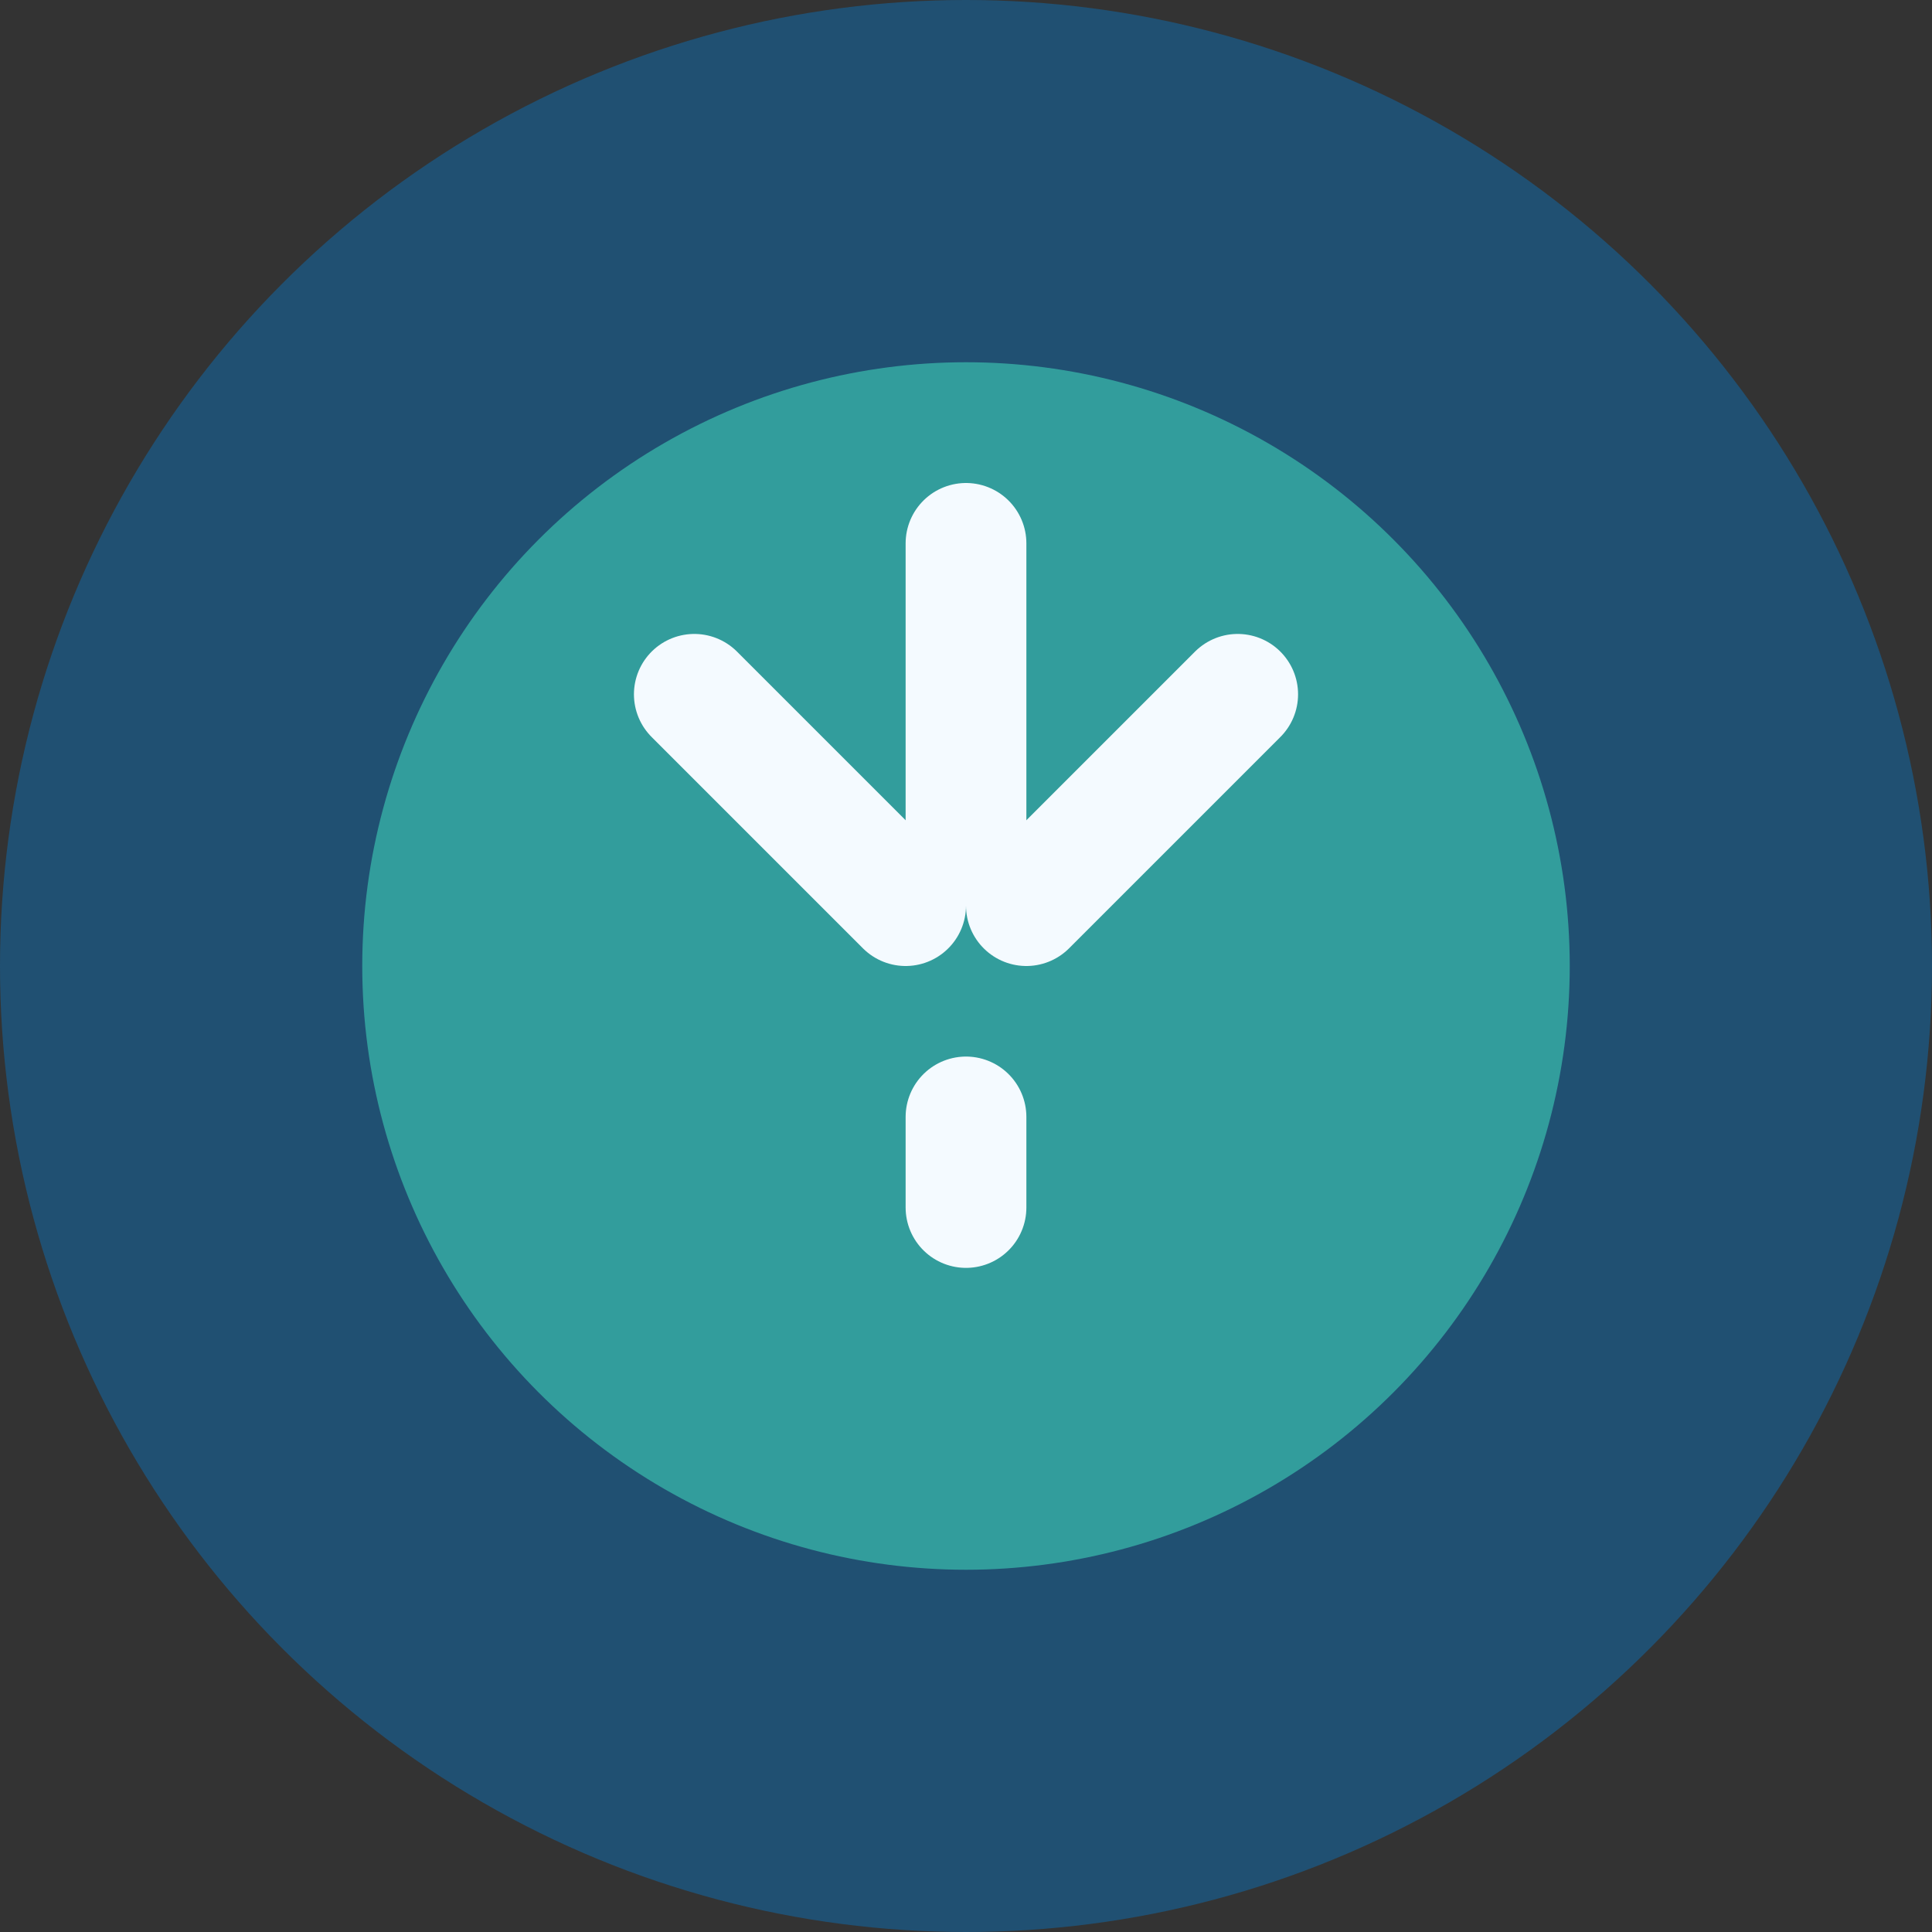
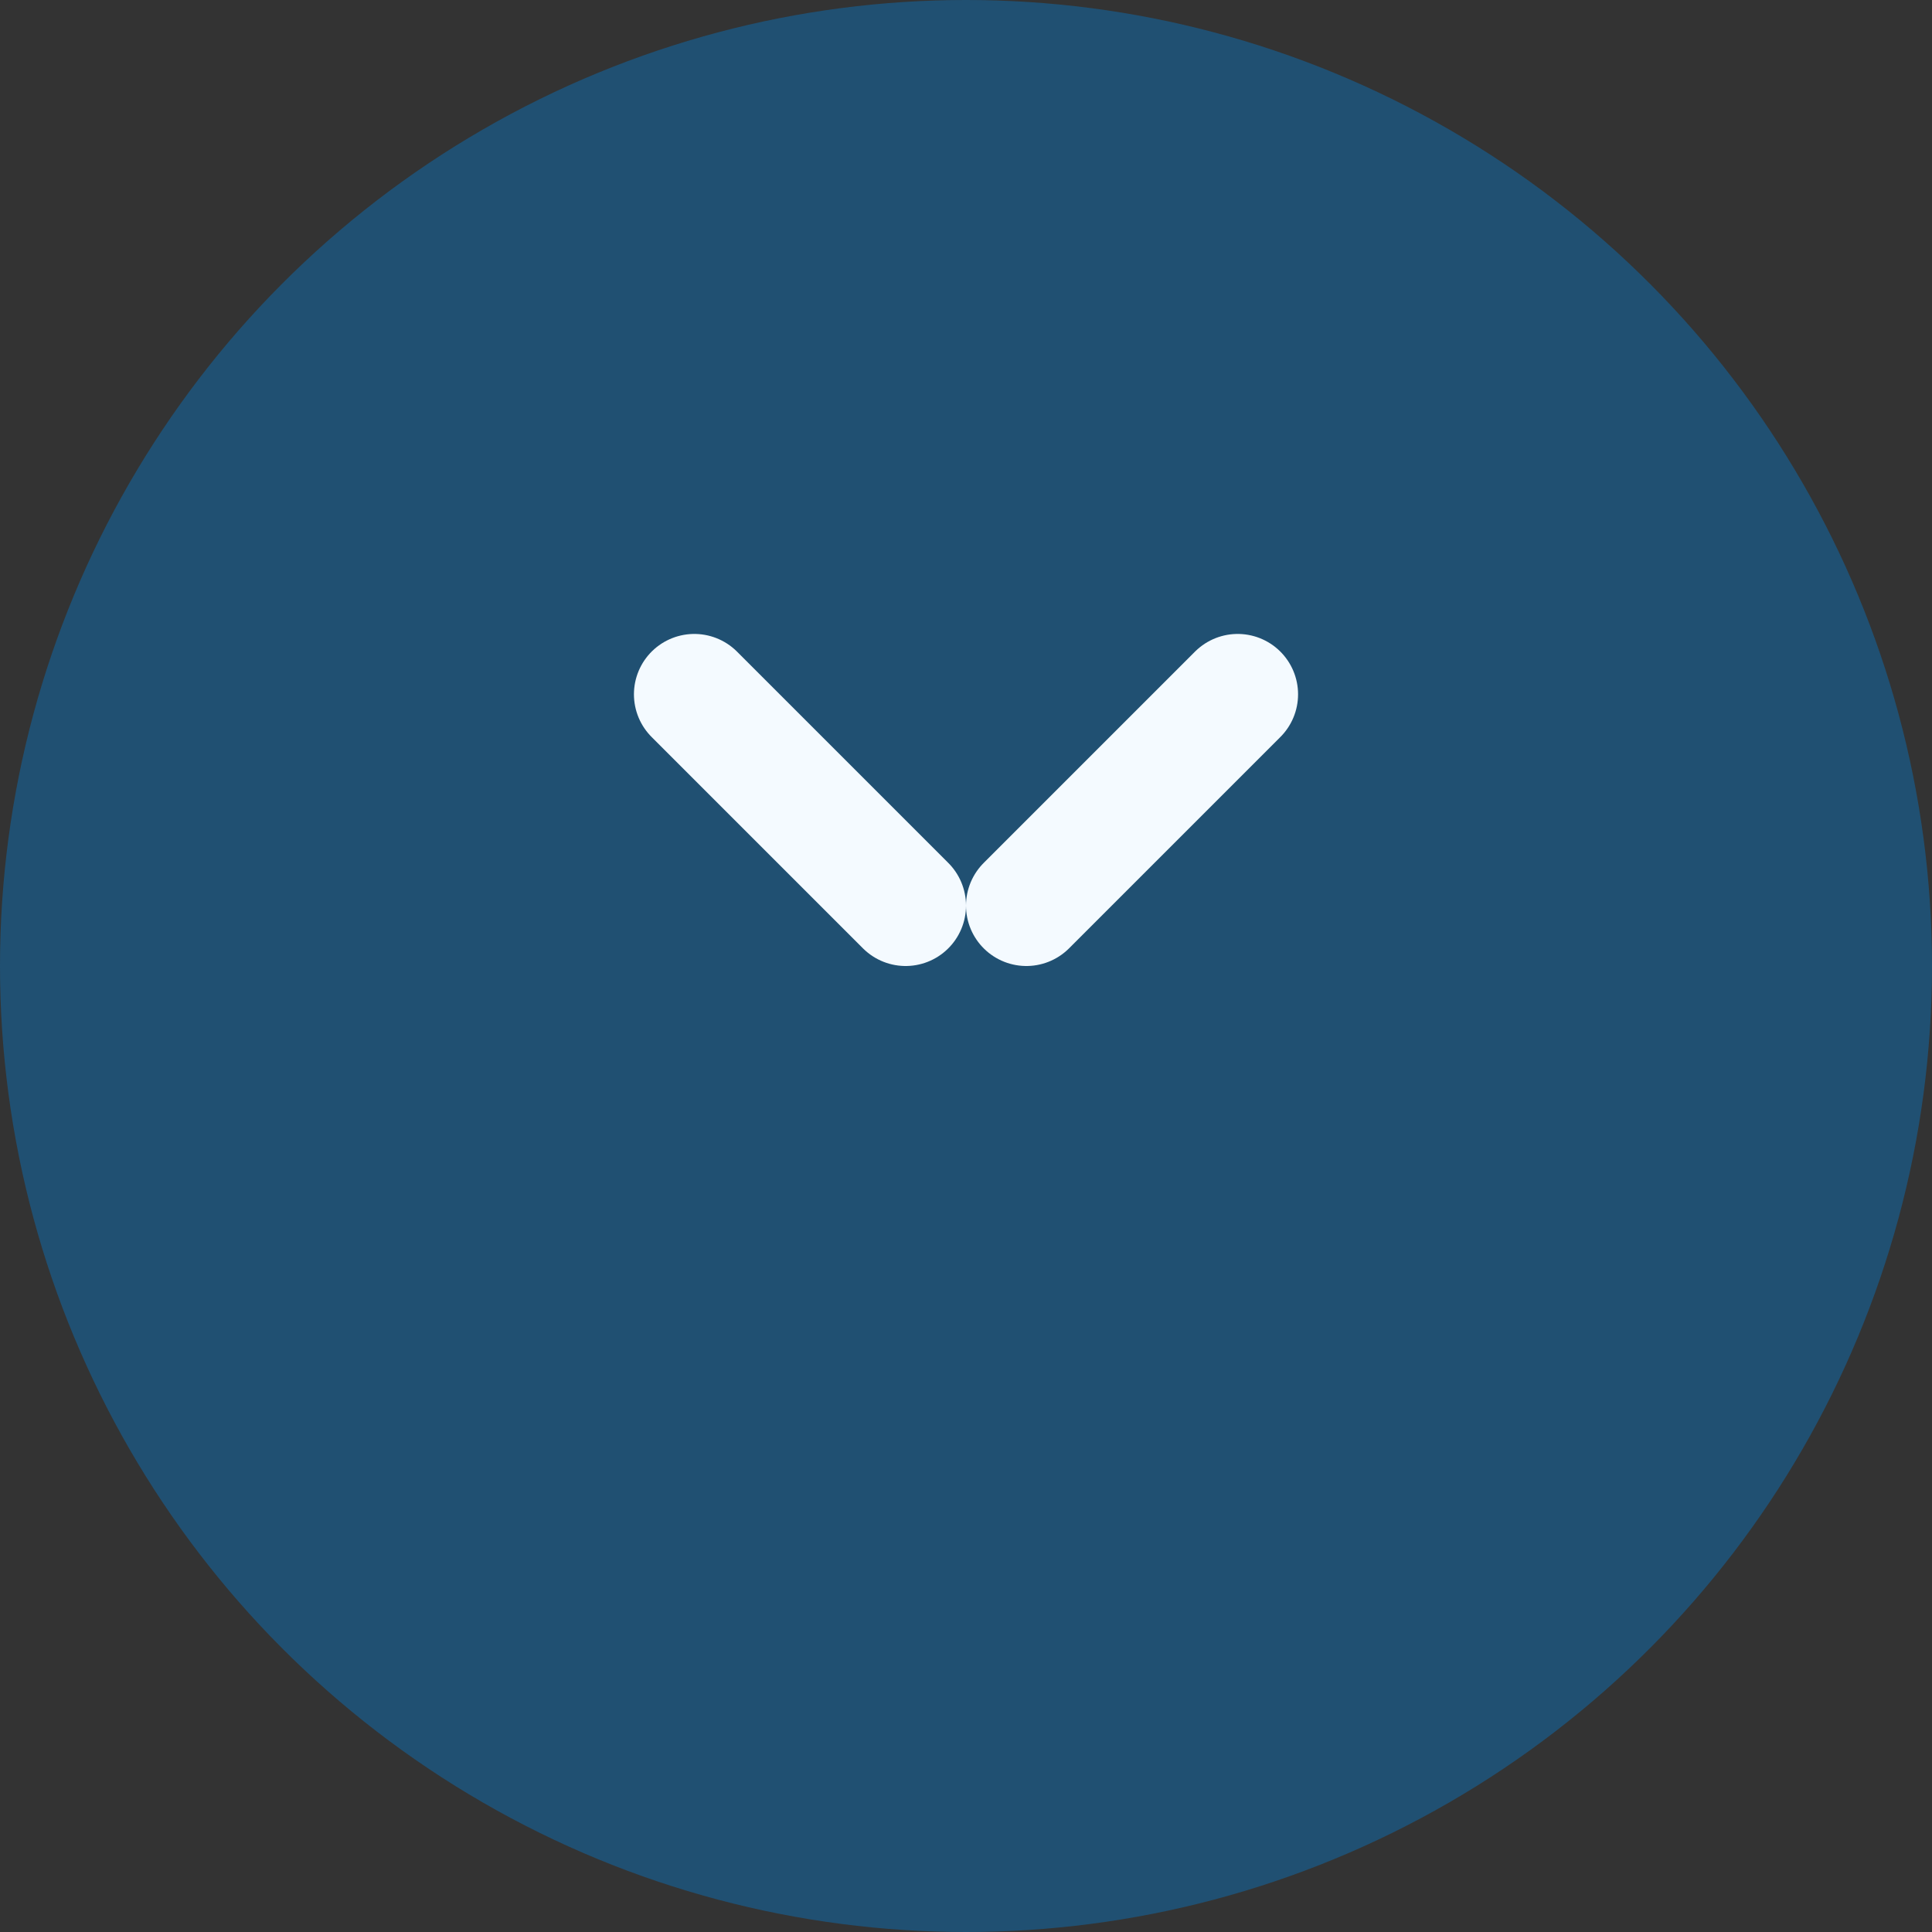
<svg xmlns="http://www.w3.org/2000/svg" width="32" height="32" viewBox="0 0 32 32">
  <rect x="0" y="0" width="32" height="32" fill="#333333" stroke="none" />
  <circle cx="16" cy="16" r="16" fill="#205072" />
-   <circle cx="16" cy="16" r="10" fill="#329D9C" />
-   <path d="M16 9v5" stroke="#F4FAFF" stroke-width="2" stroke-linecap="round" />
-   <path d="M16 18.5l0 1.5" stroke="#F4FAFF" stroke-width="2" stroke-linecap="round" />
  <path d="M11.5 11.5l3.5 3.5" stroke="#F4FAFF" stroke-width="2" stroke-linecap="round" />
  <path d="M20.5 11.5l-3.5 3.5" stroke="#F4FAFF" stroke-width="2" stroke-linecap="round" />
</svg>